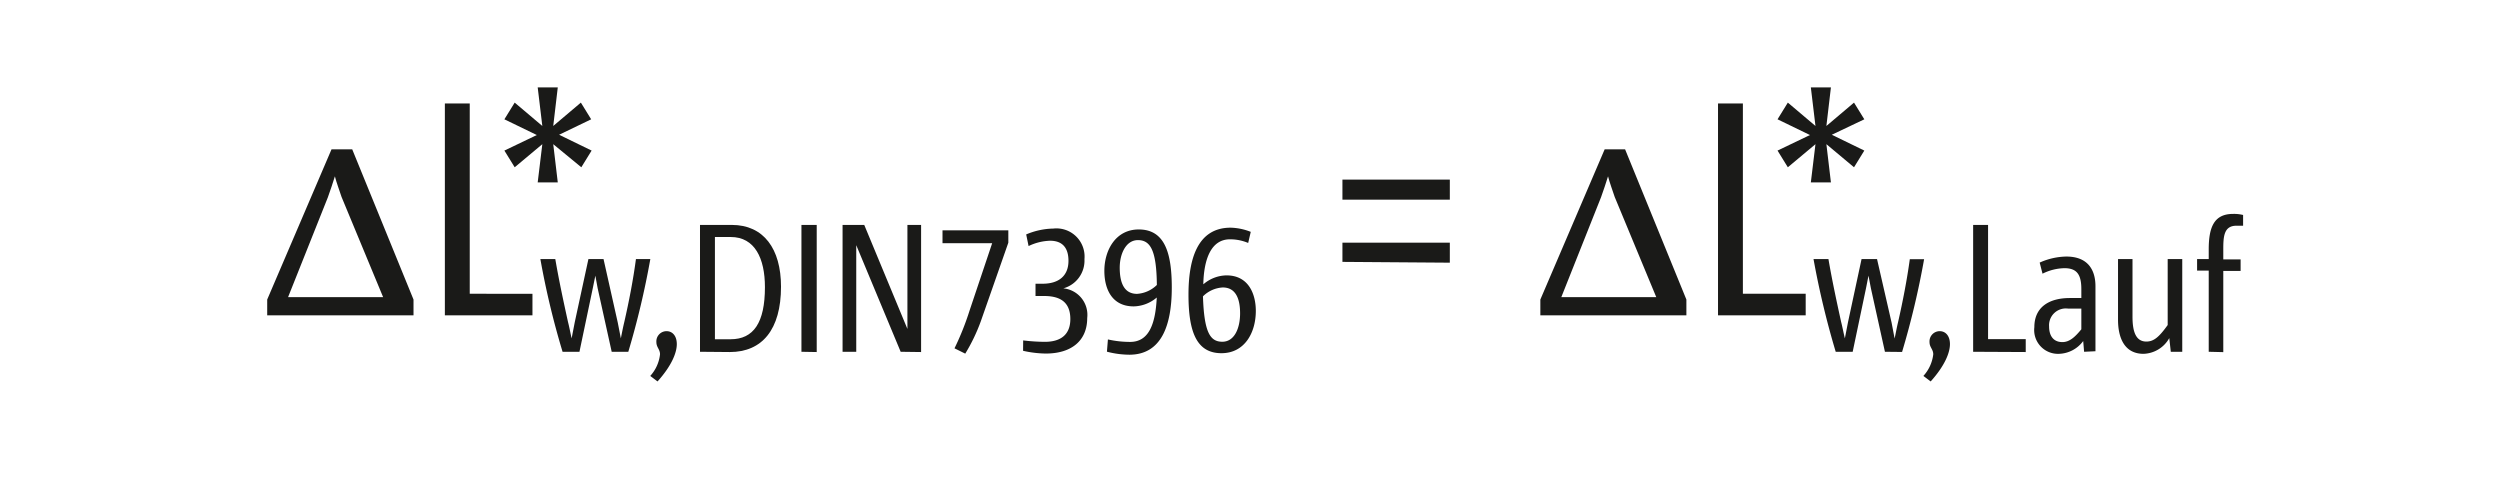
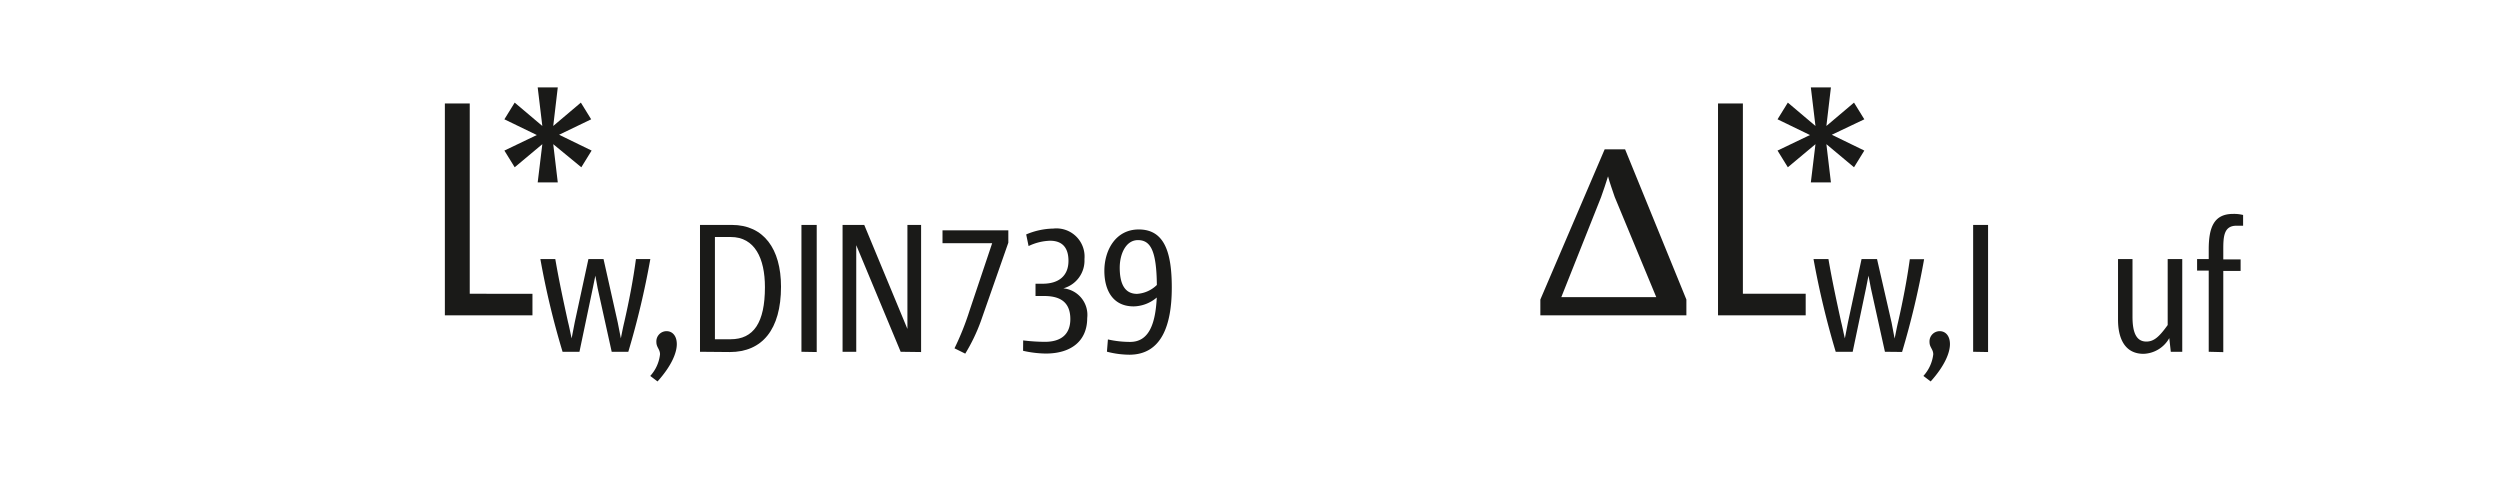
<svg xmlns="http://www.w3.org/2000/svg" width="99.26mm" height="18.94mm" viewBox="0 0 281.35 53.7">
  <title>FOR_DeltaL*w,DIN7396=DeltaL*w,Lauf_#SALL_#APR_#V2</title>
  <g id="LAYER_DE">
-     <path d="M304.14,446.18V444.4l7.24-16.91h2.33l6.9,16.91v1.78Zm8.37-13.33c-.2-.61-.58-1.64-.75-2.32h0c-.21.72-.55,1.67-.79,2.36l-4.48,11.24h10.7Z" transform="translate(-274.1 -410.68)" fill="#1a1a18" />
    <path d="M324.14,446.18V422.33h2.8v21.42H334v2.43Zm12.2-19.27.51,4.3h-2.26l.52-4.3-3.11,2.6-1.16-1.88,3.65-1.75-3.65-1.77,1.16-1.88,3.11,2.63-.52-4.34h2.26l-.51,4.34,3.11-2.63,1.16,1.88L337,425.85l3.66,1.78-1.16,1.88Z" transform="translate(-274.1 -410.68)" fill="#1a1a18" />
    <path d="M342.92,450.28l-1.58-7.15-.26-1.42h0l-.29,1.42-1.5,7.15h-1.9a91.34,91.34,0,0,1-2.5-10.44h1.68c.41,2.39.92,4.76,1.43,7.08.15.57.27,1.25.41,1.85h0l.35-1.81,1.54-7.12H342l1.6,7.14.35,1.79h0c.12-.6.25-1.28.39-1.85.53-2.32,1-4.74,1.31-7.08h1.62a93.47,93.47,0,0,1-2.48,10.44Z" transform="translate(-274.1 -410.68)" fill="#1a1a18" />
    <path d="M347.26,453a4.3,4.3,0,0,0,1.1-2.43c0-.58-.41-.78-.41-1.38a1.15,1.15,0,0,1,1.15-1.23c.64,0,1.15.51,1.15,1.46s-.57,2.42-2.17,4.2Z" transform="translate(-274.1 -410.68)" fill="#1a1a18" />
    <path d="M352.86,450.28V436h3.58c3.59,0,5.54,2.69,5.54,6.95,0,4.84-2.13,7.36-5.76,7.36Zm3.44-1.41c2.6,0,3.87-1.87,3.87-5.87,0-3.22-1.13-5.64-3.85-5.64h-1.78v11.51Z" transform="translate(-274.1 -410.68)" fill="#1a1a18" />
    <path d="M364.28,450.28V436H366v14.31Z" transform="translate(-274.1 -410.68)" fill="#1a1a18" />
    <path d="M375.45,450.28l-5-12h0v12h-1.54V436h2.44l4.86,11.71h0V436h1.54v14.31Z" transform="translate(-274.1 -410.68)" fill="#1a1a18" />
    <path d="M381.51,449.89a31,31,0,0,0,1.7-4.26l2.54-7.57h-5.59v-1.45h7.41V438l-3.11,8.88a20.15,20.15,0,0,1-1.74,3.61Z" transform="translate(-274.1 -410.68)" fill="#1a1a18" />
    <path d="M389.24,449a21.08,21.08,0,0,0,2.44.16c1.89,0,2.87-.9,2.87-2.56,0-2.19-1.51-2.6-3-2.6h-.92v-1.38h.79c1.89,0,2.92-.94,2.92-2.58,0-1.39-.62-2.26-2.07-2.26a5.94,5.94,0,0,0-2.42.6l-.27-1.31a8.19,8.19,0,0,1,3.05-.66,3.17,3.17,0,0,1,3.51,3.44,3.24,3.24,0,0,1-2.38,3.29v0a3,3,0,0,1,2.69,3.34c0,2.6-1.83,4-4.66,4a12.23,12.23,0,0,1-2.56-.31Z" transform="translate(-274.1 -410.68)" fill="#1a1a18" />
    <path d="M398.78,448.89a11.39,11.39,0,0,0,2.5.28c2.07,0,2.85-1.92,3-5v0a4.12,4.12,0,0,1-2.6,1c-2.42,0-3.3-1.92-3.3-4,0-2.32,1.27-4.66,3.87-4.66,2.88,0,3.72,2.54,3.72,6.54,0,4.31-1.19,7.56-4.78,7.56a10.17,10.17,0,0,1-2.52-.34Zm3.38-11.18c-1.37,0-2.05,1.58-2.05,3.1,0,1.7.49,2.95,1.95,2.95a3.5,3.5,0,0,0,2.23-1C404.25,438.94,403.6,437.71,402.16,437.71Z" transform="translate(-274.1 -410.68)" fill="#1a1a18" />
-     <path d="M409.53,442.68a4.08,4.08,0,0,1,2.6-1c2.52,0,3.3,2.15,3.3,4,0,2.44-1.25,4.76-3.87,4.76-2.81,0-3.71-2.42-3.71-6.59,0-3.87.94-7.54,4.75-7.54a6.58,6.58,0,0,1,2.26.47l-.29,1.25a5.24,5.24,0,0,0-2.05-.41c-2.13,0-2.93,2.24-3,5Zm2.13,6.47c1.37,0,2-1.53,2-3.2s-.51-2.91-1.95-2.91a3.42,3.42,0,0,0-2.23,1C409.61,448.11,410.29,449.15,411.66,449.15Z" transform="translate(-274.1 -410.68)" fill="#1a1a18" />
-     <path d="M425.18,433.16V430.9h12.09v2.26Zm0,7V438h12.09v2.25Z" transform="translate(-274.1 -410.68)" fill="#1a1a18" />
    <path d="M447.46,446.18V444.4l7.24-16.91H457l6.9,16.91v1.78Zm8.37-13.33c-.2-.61-.58-1.64-.75-2.32h0c-.21.72-.55,1.67-.79,2.36l-4.47,11.24h10.69Z" transform="translate(-274.1 -410.68)" fill="#1a1a18" />
    <path d="M467.46,446.18V422.33h2.8v21.42h7.07v2.43Zm12.2-19.27.51,4.3h-2.26l.52-4.3-3.11,2.6-1.16-1.88,3.65-1.75-3.65-1.77,1.16-1.88,3.11,2.63-.52-4.34h2.26l-.51,4.34,3.11-2.63,1.16,1.88-3.66,1.74,3.66,1.78-1.16,1.88Z" transform="translate(-274.1 -410.68)" fill="#1a1a18" />
    <path d="M486.25,450.28l-1.58-7.15-.27-1.42h0l-.28,1.42-1.5,7.15h-1.91a95.75,95.75,0,0,1-2.5-10.44h1.68c.41,2.39.92,4.76,1.43,7.08.15.57.27,1.25.42,1.85h0l.35-1.81,1.53-7.12h1.74L487,447l.34,1.79h0c.13-.6.25-1.28.39-1.85.53-2.32,1-4.74,1.32-7.08h1.61a93.47,93.47,0,0,1-2.48,10.44Z" transform="translate(-274.1 -410.68)" fill="#1a1a18" />
    <path d="M490.58,453a4.35,4.35,0,0,0,1.11-2.43c0-.58-.42-.78-.42-1.38a1.15,1.15,0,0,1,1.15-1.23c.64,0,1.15.51,1.15,1.46s-.57,2.42-2.17,4.2Z" transform="translate(-274.1 -410.68)" fill="#1a1a18" />
-     <path d="M496.18,450.28V436h1.68v12.86h4.24v1.45Z" transform="translate(-274.1 -410.68)" fill="#1a1a18" />
-     <path d="M508.67,450.28l-.1-1.21a3.51,3.51,0,0,1-2.71,1.44,2.68,2.68,0,0,1-2.79-3c0-2.23,1.62-3.28,4-3.28h1.29v-1c0-1.6-.47-2.36-1.9-2.36a5.74,5.74,0,0,0-2.47.62l-.32-1.25a7.62,7.62,0,0,1,3-.68c2.44,0,3.28,1.52,3.28,3.34v7.32Zm-.31-4.86h-1.48a1.89,1.89,0,0,0-2.15,2c0,1.07.49,1.77,1.5,1.77.84,0,1.47-.64,2.13-1.44Z" transform="translate(-274.1 -410.68)" fill="#1a1a18" />
+     <path d="M496.18,450.28V436h1.68v12.86v1.45Z" transform="translate(-274.1 -410.68)" fill="#1a1a18" />
    <path d="M518.43,450.28l-.17-1.54a3.44,3.44,0,0,1-2.9,1.77c-2.14,0-2.87-1.79-2.87-3.84v-6.83h1.63v6.5c0,1.66.37,2.79,1.56,2.79.86,0,1.46-.55,2.4-1.86v-7.43h1.64v10.44Z" transform="translate(-274.1 -410.68)" fill="#1a1a18" />
    <path d="M522.7,450.28v-9.14h-1.31v-1.3h1.31v-1.08c0-2.46.57-4,2.74-4a4.33,4.33,0,0,1,1.13.12v1.21h-.75c-1.42,0-1.48,1.23-1.48,2.67v1.12h1.95v1.3h-1.95v9.14Z" transform="translate(-274.1 -410.68)" fill="#1a1a18" />
-     <rect width="281.35" height="53.7" fill="none" />
  </g>
</svg>